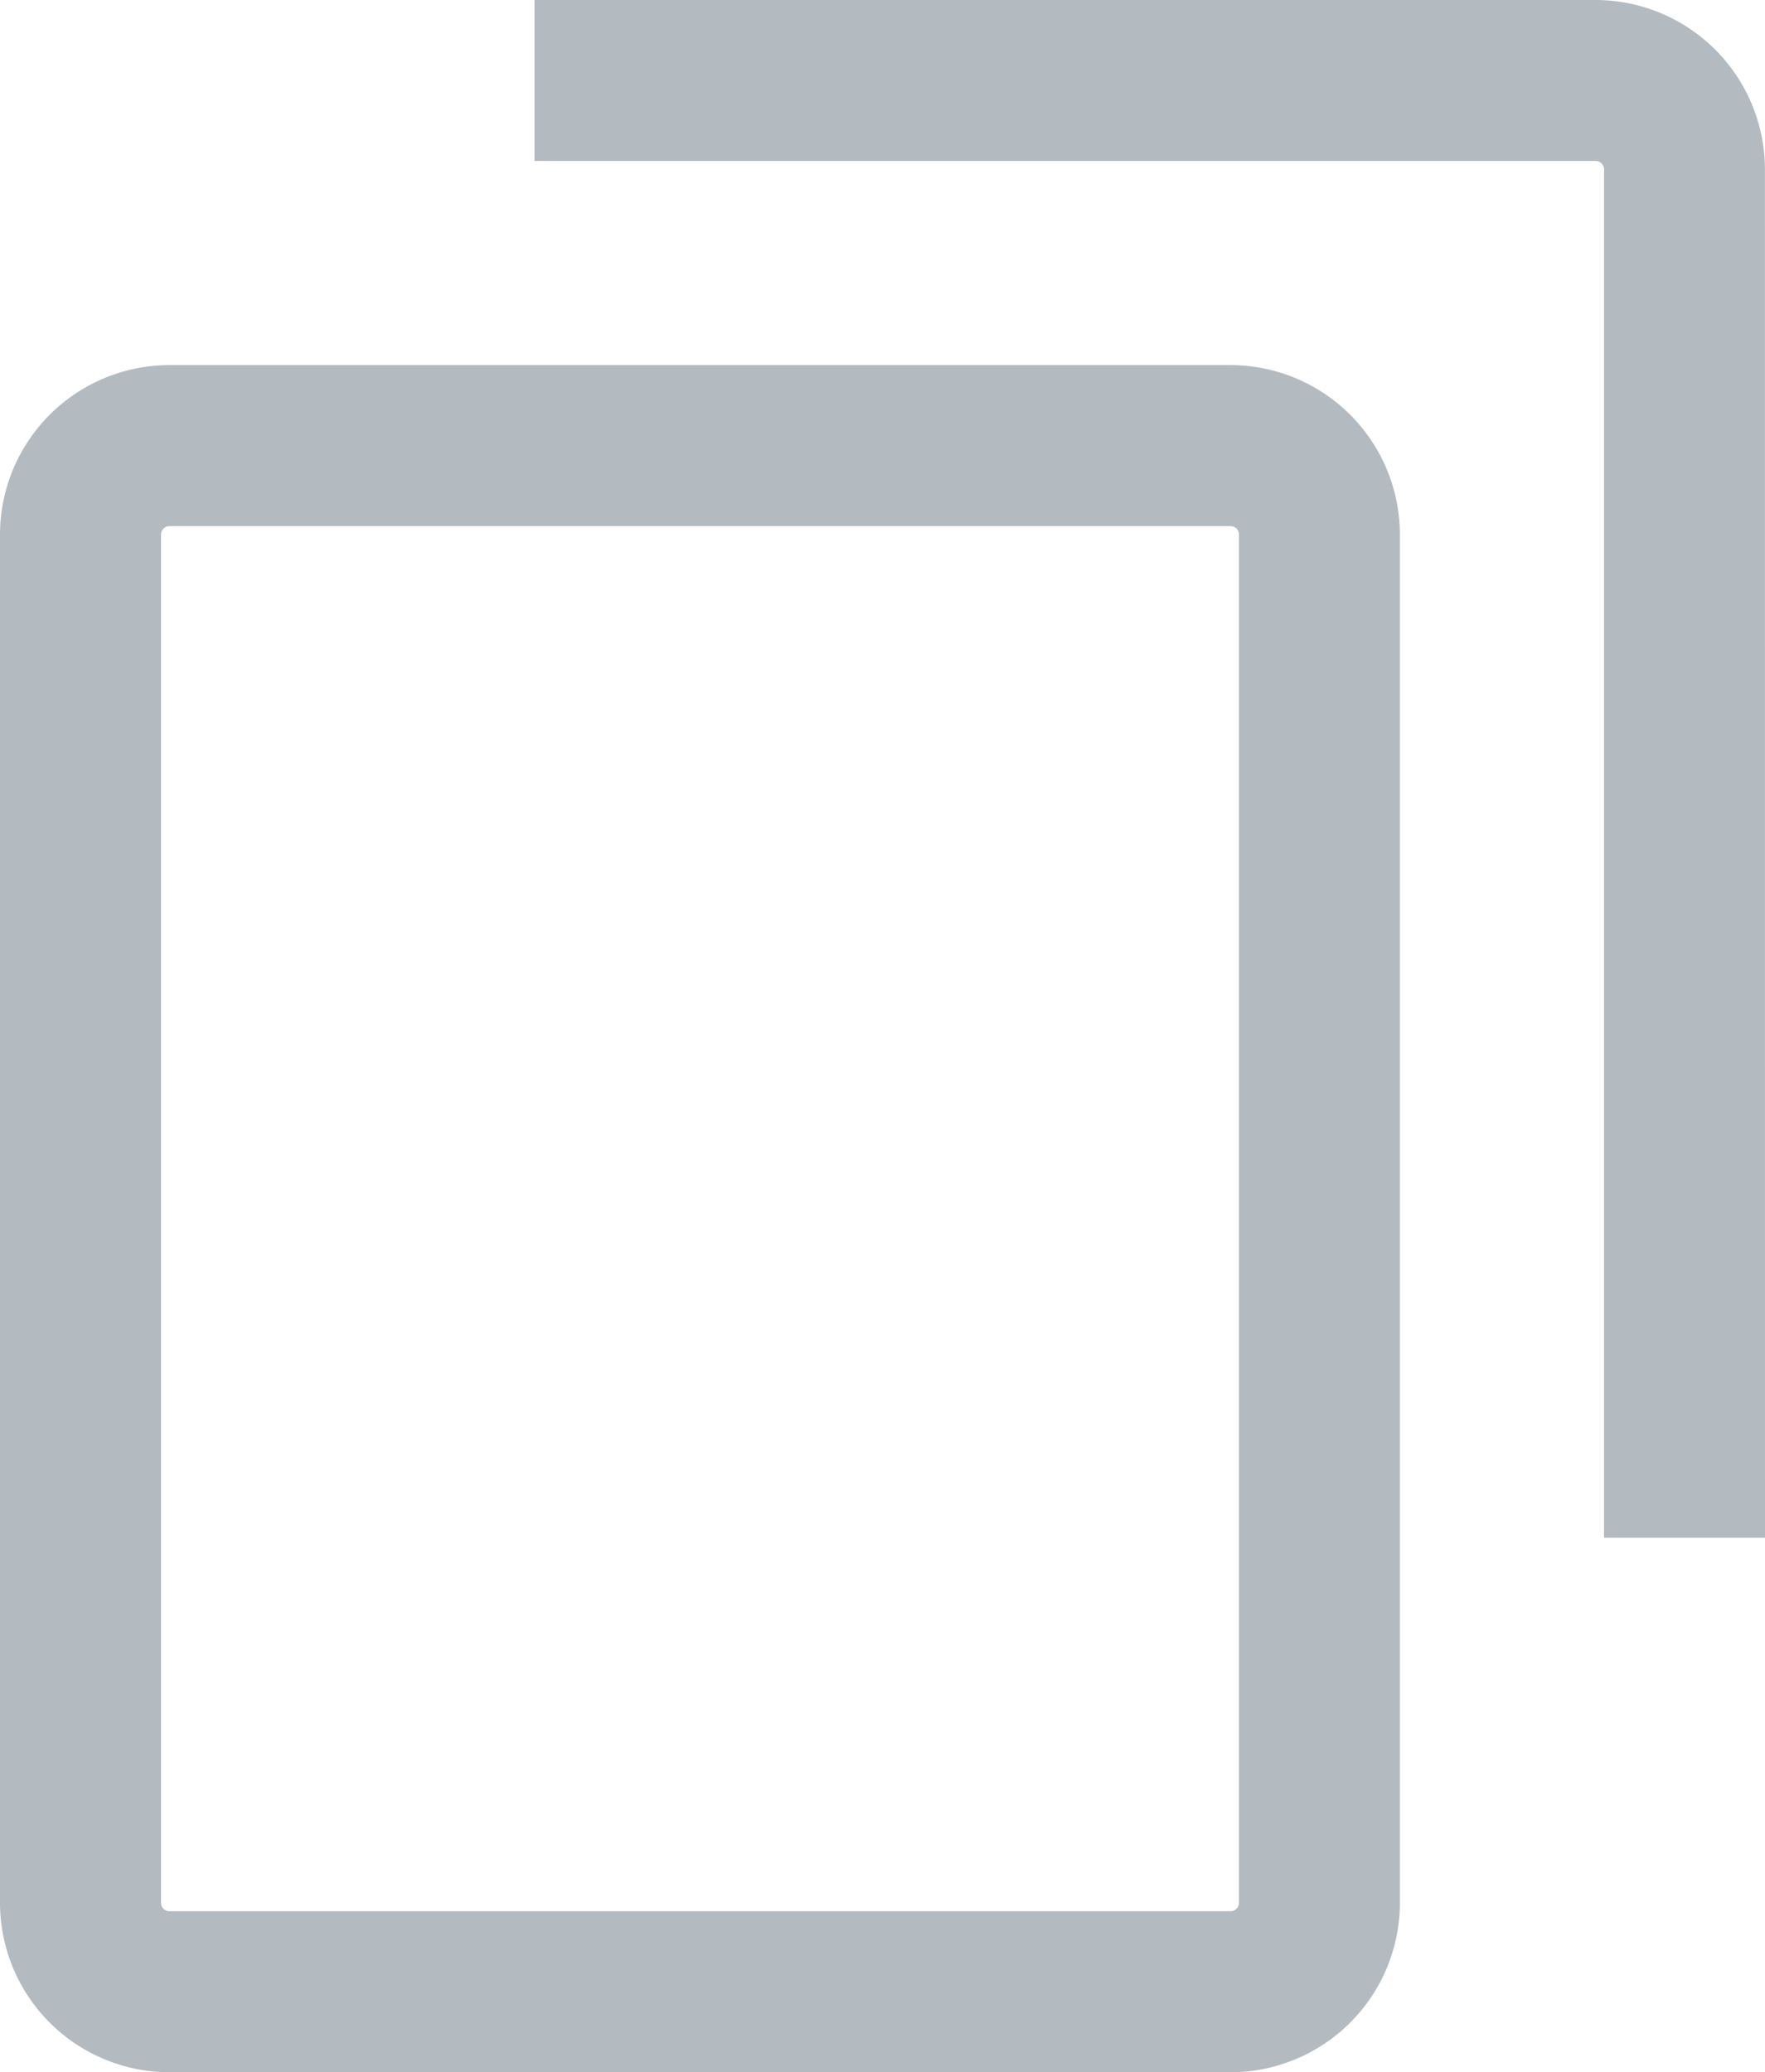
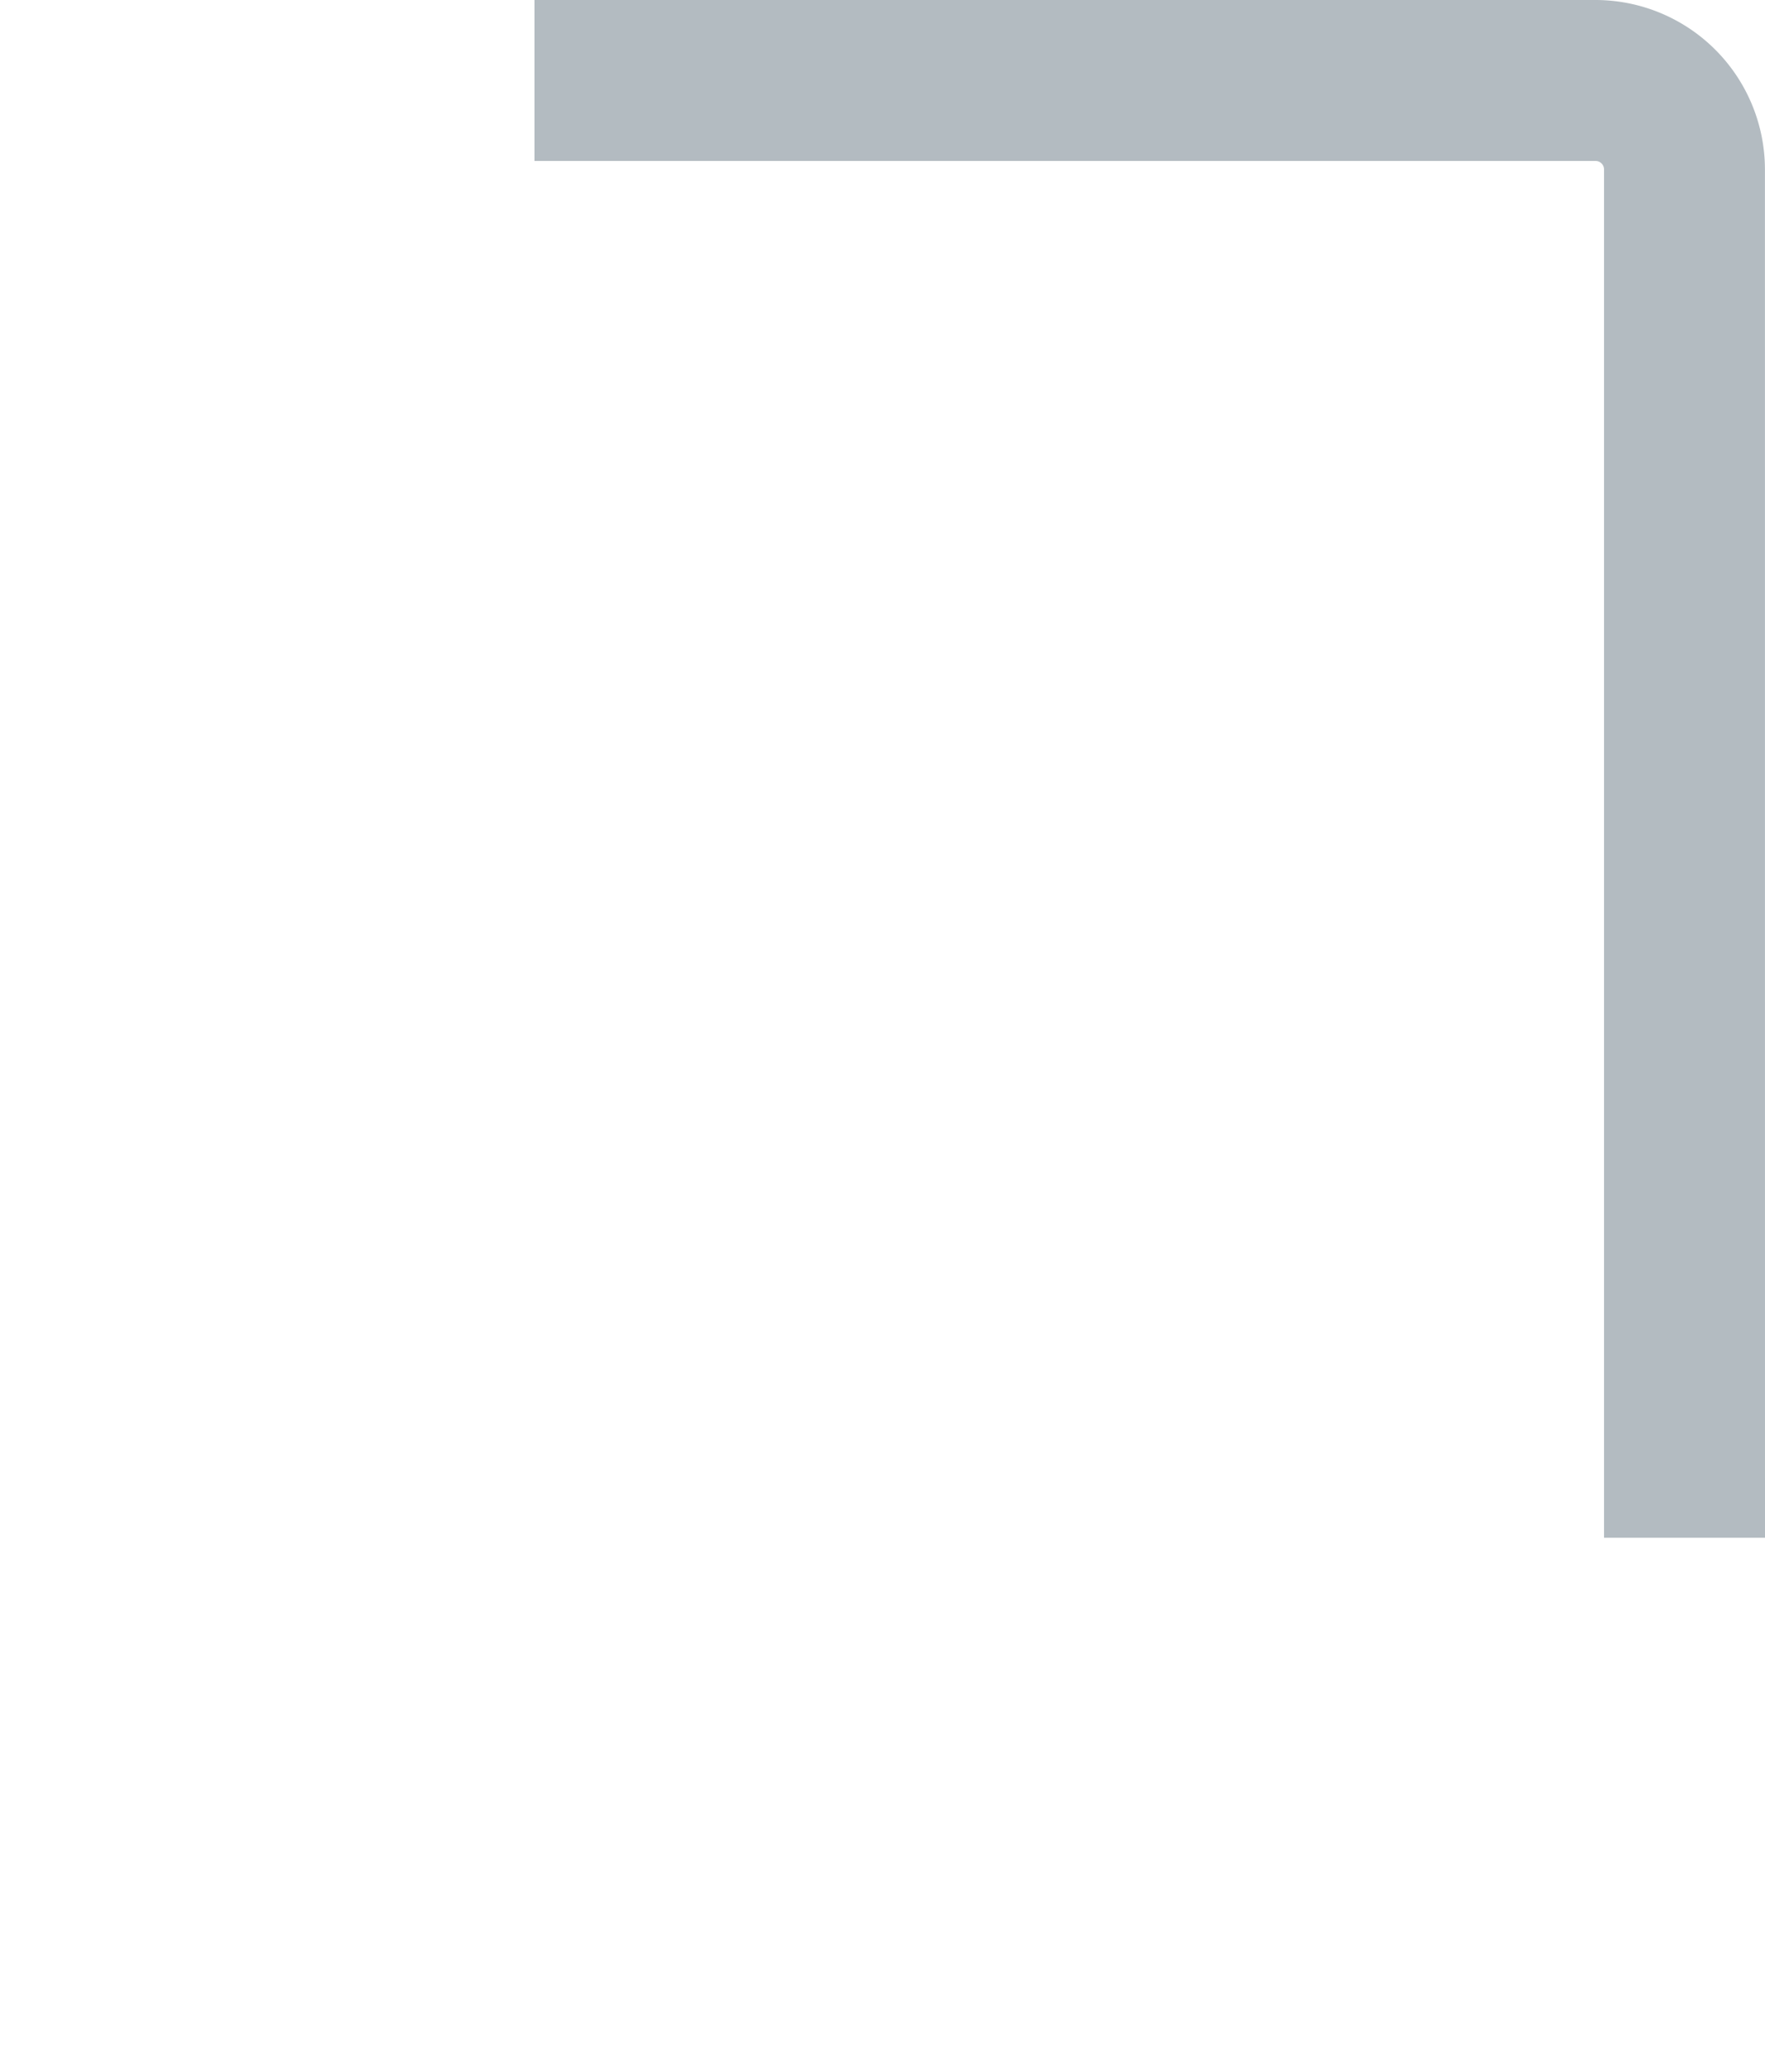
<svg xmlns="http://www.w3.org/2000/svg" width="28.004" height="32.88" viewBox="0 0 28.004 32.88">
  <g transform="translate(0 0)">
    <g transform="translate(0 0)">
      <g transform="translate(0 0)">
-         <path d="M742.588,264.973H725.753a2.691,2.691,0,0,1-2.688-2.688V240.573a2.691,2.691,0,0,1,2.688-2.688h16.835a2.691,2.691,0,0,1,2.688,2.688v21.712A2.691,2.691,0,0,1,742.588,264.973Zm-16.835-24.533a.134.134,0,0,0-.133.133v21.712a.134.134,0,0,0,.133.133h16.835a.133.133,0,0,0,.134-.133V240.573a.133.133,0,0,0-.134-.133Z" transform="translate(-723.065 -232.092)" fill="#b3bbc1" />
-         <path d="M759.189,250.946h-2.554V229.234a.134.134,0,0,0-.134-.134H739.665v-2.554H756.5a2.691,2.691,0,0,1,2.688,2.688Z" transform="translate(-731.185 -226.546)" fill="#b3bbc1" />
+         <path d="M759.189,250.946h-2.554V229.234a.134.134,0,0,0-.134-.134H739.665v-2.554H756.5a2.691,2.691,0,0,1,2.688,2.688" transform="translate(-731.185 -226.546)" fill="#b3bbc1" />
      </g>
    </g>
  </g>
</svg>